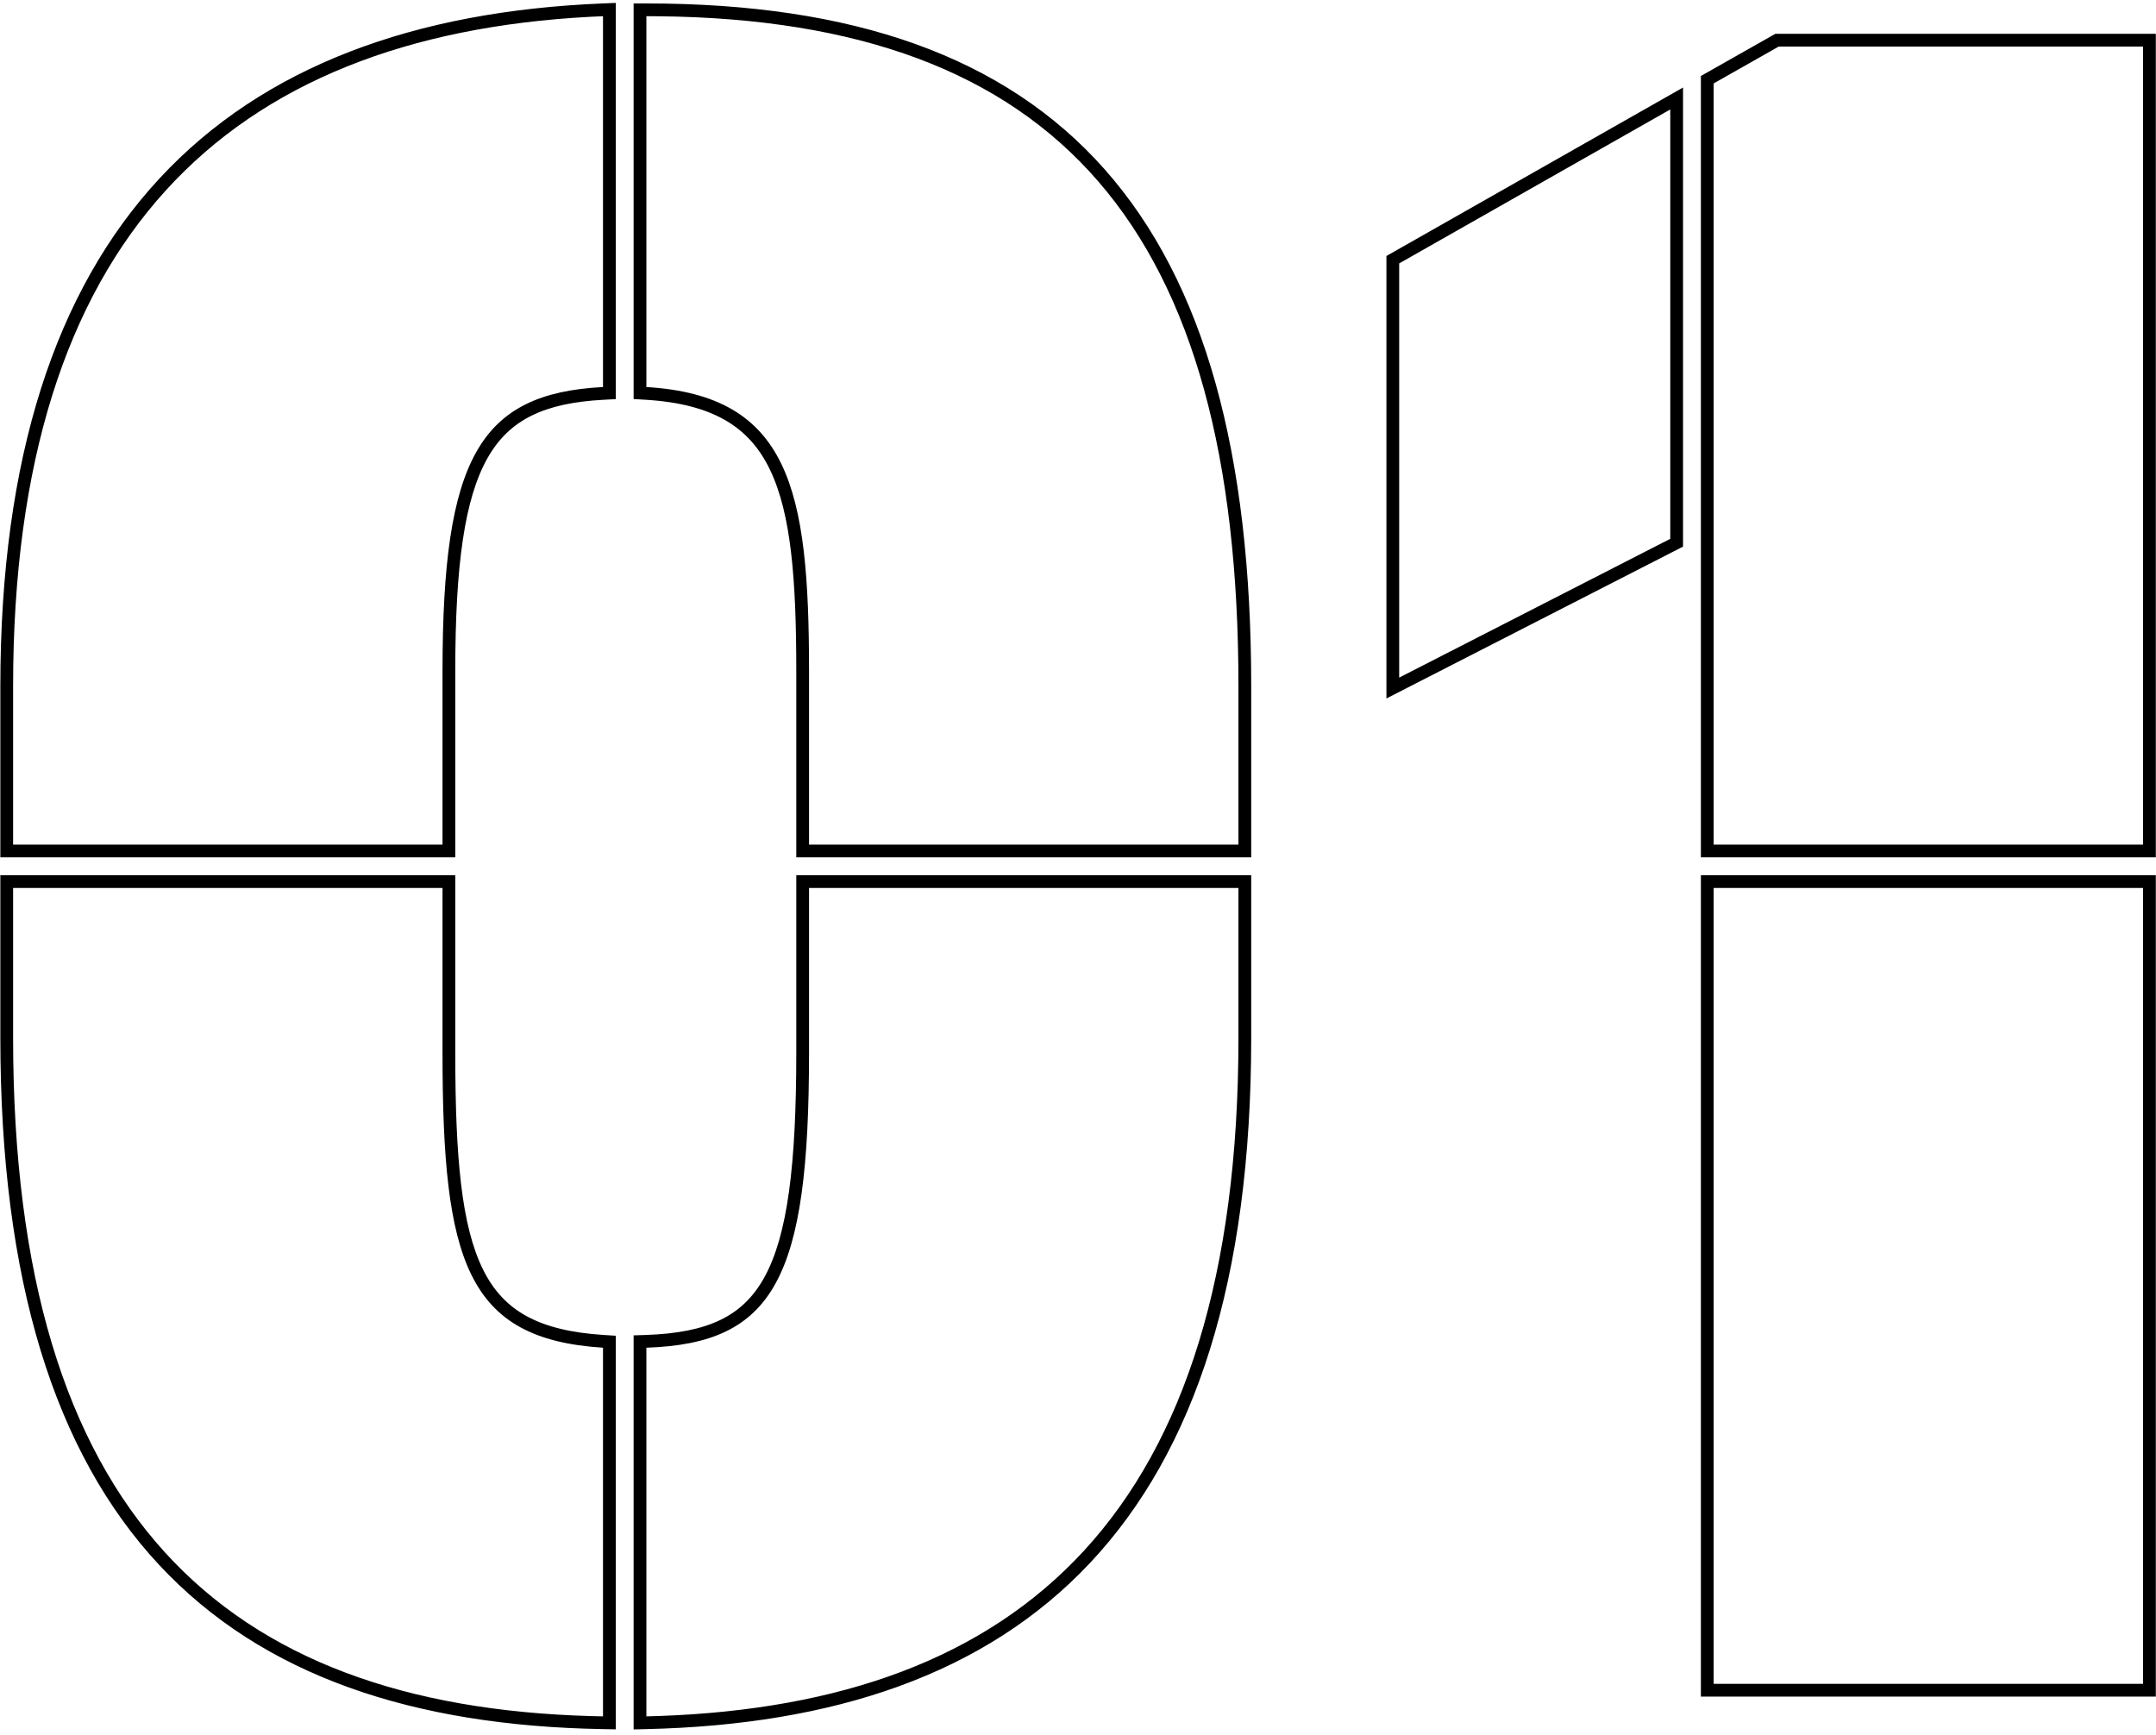
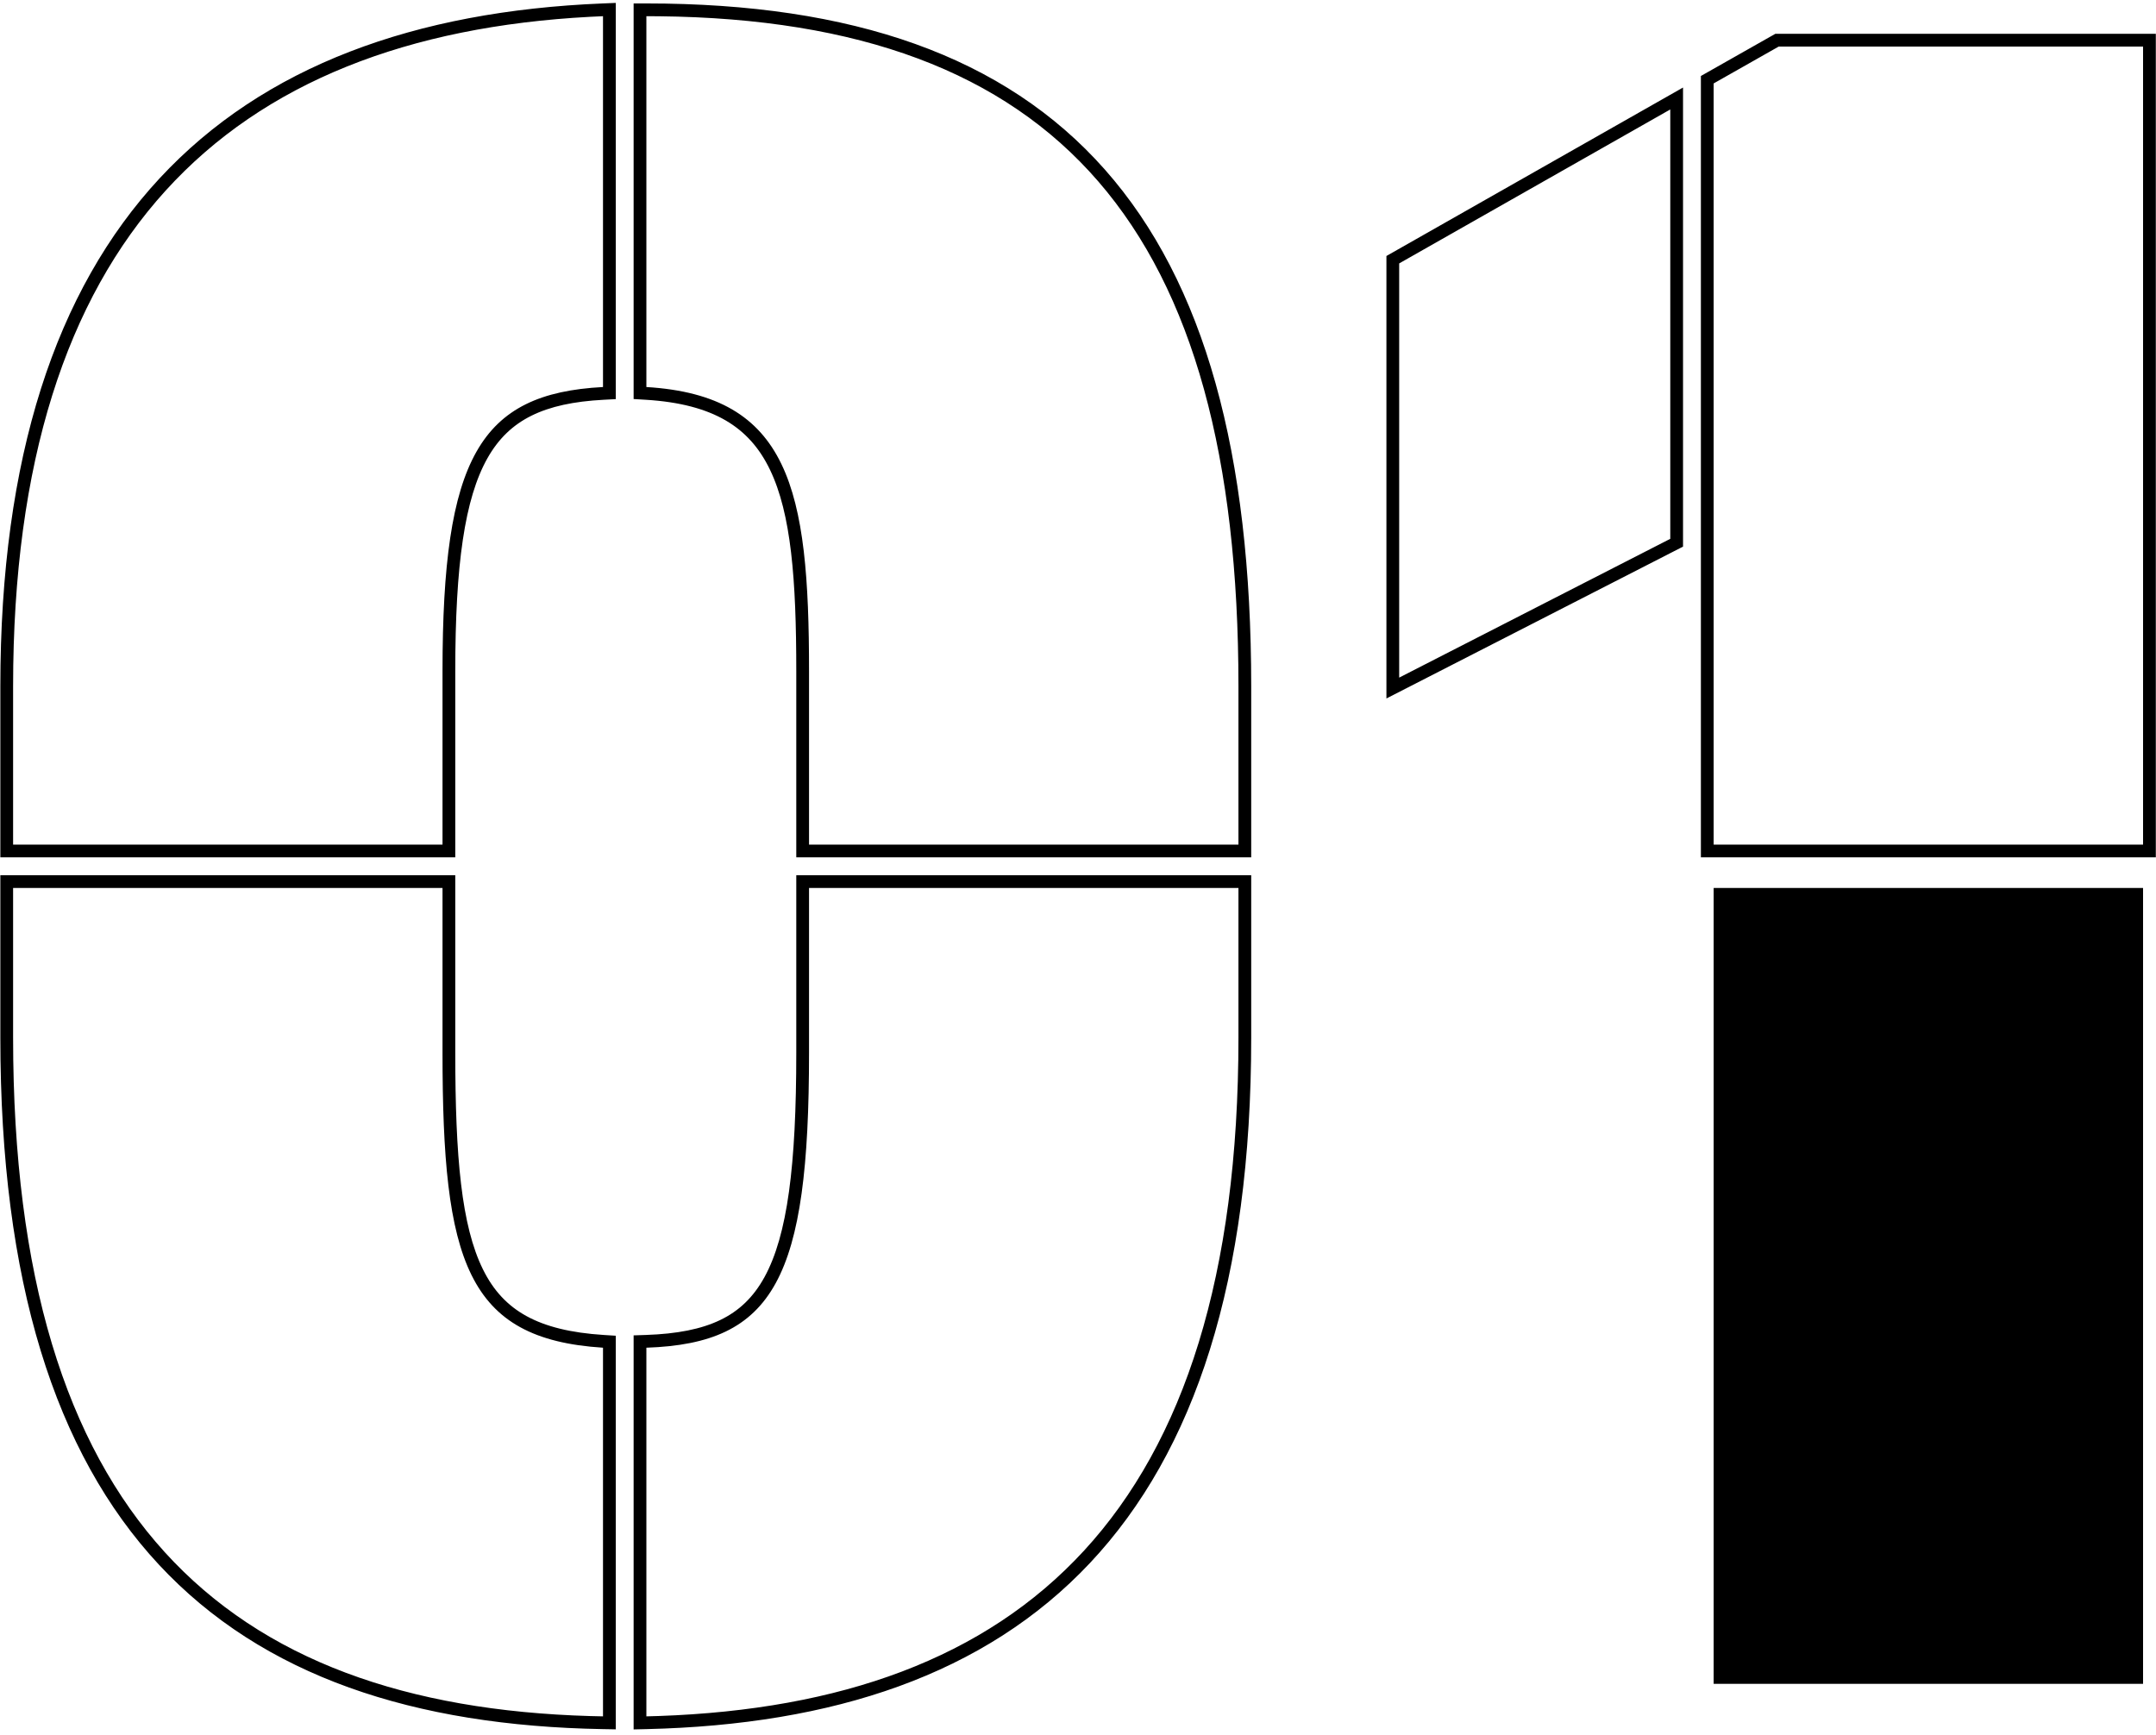
<svg xmlns="http://www.w3.org/2000/svg" width="169" height="136" viewBox="0 0 169 136" fill="none">
-   <path fill-rule="evenodd" clip-rule="evenodd" d="M0.027 67.21V53.8C0.027 35.886 4.356 22.768 12.513 13.977C20.676 5.18 32.525 0.873 47.226 0.271L48.267 0.228V31.289L47.32 31.339C44.973 31.462 43.125 31.86 41.658 32.588C40.212 33.305 39.087 34.367 38.214 35.911C36.424 39.078 35.687 44.271 35.687 52.61V67.21H0.027ZM62.417 67.21V52.61C62.417 45.439 62.02 40.271 60.349 36.81C59.533 35.119 58.419 33.855 56.889 32.962C55.344 32.061 53.311 31.502 50.607 31.338L49.667 31.281V0.27H50.667C66.808 0.27 78.739 4.394 86.607 13.294C94.45 22.167 98.077 35.593 98.077 53.8V67.21H62.417ZM49.667 135.574V104.683L50.633 104.651C53.069 104.568 54.965 104.198 56.457 103.479C57.924 102.773 59.054 101.703 59.927 100.112C61.722 96.838 62.417 91.391 62.417 82.53V68.61H98.077V81.34C98.077 100.348 93.669 113.771 85.439 122.527C77.2 131.291 65.296 135.206 50.691 135.55L49.667 135.574ZM48.267 135.568L47.25 135.55C32.475 135.292 20.607 131.422 12.45 122.651C4.304 113.892 0.027 100.424 0.027 81.34V68.61H35.687V82.53C35.687 90.724 36.171 96.098 37.858 99.512C38.678 101.173 39.779 102.352 41.265 103.169C42.772 103.998 44.737 104.487 47.331 104.652L48.267 104.711V135.568ZM34.687 66.21H1.027V53.8C1.027 18.679 17.804 2.827 46.267 1.317C46.599 1.299 46.932 1.284 47.267 1.27V30.34C37.577 30.85 34.687 35.95 34.687 52.61V66.21ZM97.077 53.8C97.077 17.97 82.929 1.615 51.667 1.275C51.336 1.272 51.003 1.27 50.667 1.27V30.34C61.887 31.02 63.417 38.33 63.417 52.61V66.21H97.077V53.8ZM50.667 105.65C60.697 105.31 63.417 100.21 63.417 82.53V69.61H97.077V81.34C97.077 118.643 79.971 133.524 51.667 134.521C51.336 134.532 51.002 134.542 50.667 134.55V105.65ZM47.267 134.55V105.65C36.557 104.97 34.687 98.85 34.687 82.53V69.61H1.027V81.34C1.027 118.816 17.64 133.698 46.267 134.527C46.599 134.536 46.932 134.544 47.267 134.55ZM133.326 67.21V5.957L139.162 2.65H168.986V67.21H133.326ZM108.676 54.755V20.068L131.926 6.862V42.851L108.676 54.755ZM133.326 133V68.61H168.986V133H133.326ZM167.986 66.21H134.326V6.54L139.426 3.65H167.986V66.21ZM130.926 8.58V42.24L109.676 53.12V20.65L130.926 8.58ZM167.986 132H134.326V69.61H167.986V132Z" fill="black" />
+   <path fill-rule="evenodd" clip-rule="evenodd" d="M0.027 67.21V53.8C0.027 35.886 4.356 22.768 12.513 13.977C20.676 5.18 32.525 0.873 47.226 0.271L48.267 0.228V31.289L47.32 31.339C44.973 31.462 43.125 31.86 41.658 32.588C40.212 33.305 39.087 34.367 38.214 35.911C36.424 39.078 35.687 44.271 35.687 52.61V67.21H0.027ZM62.417 67.21V52.61C62.417 45.439 62.02 40.271 60.349 36.81C59.533 35.119 58.419 33.855 56.889 32.962C55.344 32.061 53.311 31.502 50.607 31.338L49.667 31.281V0.27H50.667C66.808 0.27 78.739 4.394 86.607 13.294C94.45 22.167 98.077 35.593 98.077 53.8V67.21H62.417ZM49.667 135.574V104.683L50.633 104.651C53.069 104.568 54.965 104.198 56.457 103.479C57.924 102.773 59.054 101.703 59.927 100.112C61.722 96.838 62.417 91.391 62.417 82.53V68.61H98.077V81.34C98.077 100.348 93.669 113.771 85.439 122.527C77.2 131.291 65.296 135.206 50.691 135.55L49.667 135.574ZM48.267 135.568L47.25 135.55C32.475 135.292 20.607 131.422 12.45 122.651C4.304 113.892 0.027 100.424 0.027 81.34V68.61H35.687V82.53C35.687 90.724 36.171 96.098 37.858 99.512C38.678 101.173 39.779 102.352 41.265 103.169C42.772 103.998 44.737 104.487 47.331 104.652L48.267 104.711V135.568ZM34.687 66.21H1.027V53.8C1.027 18.679 17.804 2.827 46.267 1.317C46.599 1.299 46.932 1.284 47.267 1.27V30.34C37.577 30.85 34.687 35.95 34.687 52.61V66.21ZM97.077 53.8C97.077 17.97 82.929 1.615 51.667 1.275C51.336 1.272 51.003 1.27 50.667 1.27V30.34C61.887 31.02 63.417 38.33 63.417 52.61V66.21H97.077V53.8ZM50.667 105.65C60.697 105.31 63.417 100.21 63.417 82.53V69.61H97.077V81.34C97.077 118.643 79.971 133.524 51.667 134.521C51.336 134.532 51.002 134.542 50.667 134.55V105.65ZM47.267 134.55V105.65C36.557 104.97 34.687 98.85 34.687 82.53V69.61H1.027V81.34C1.027 118.816 17.64 133.698 46.267 134.527C46.599 134.536 46.932 134.544 47.267 134.55ZM133.326 67.21V5.957L139.162 2.65H168.986V67.21H133.326ZM108.676 54.755V20.068L131.926 6.862V42.851L108.676 54.755ZM133.326 133H168.986V133H133.326ZM167.986 66.21H134.326V6.54L139.426 3.65H167.986V66.21ZM130.926 8.58V42.24L109.676 53.12V20.65L130.926 8.58ZM167.986 132H134.326V69.61H167.986V132Z" fill="black" />
</svg>